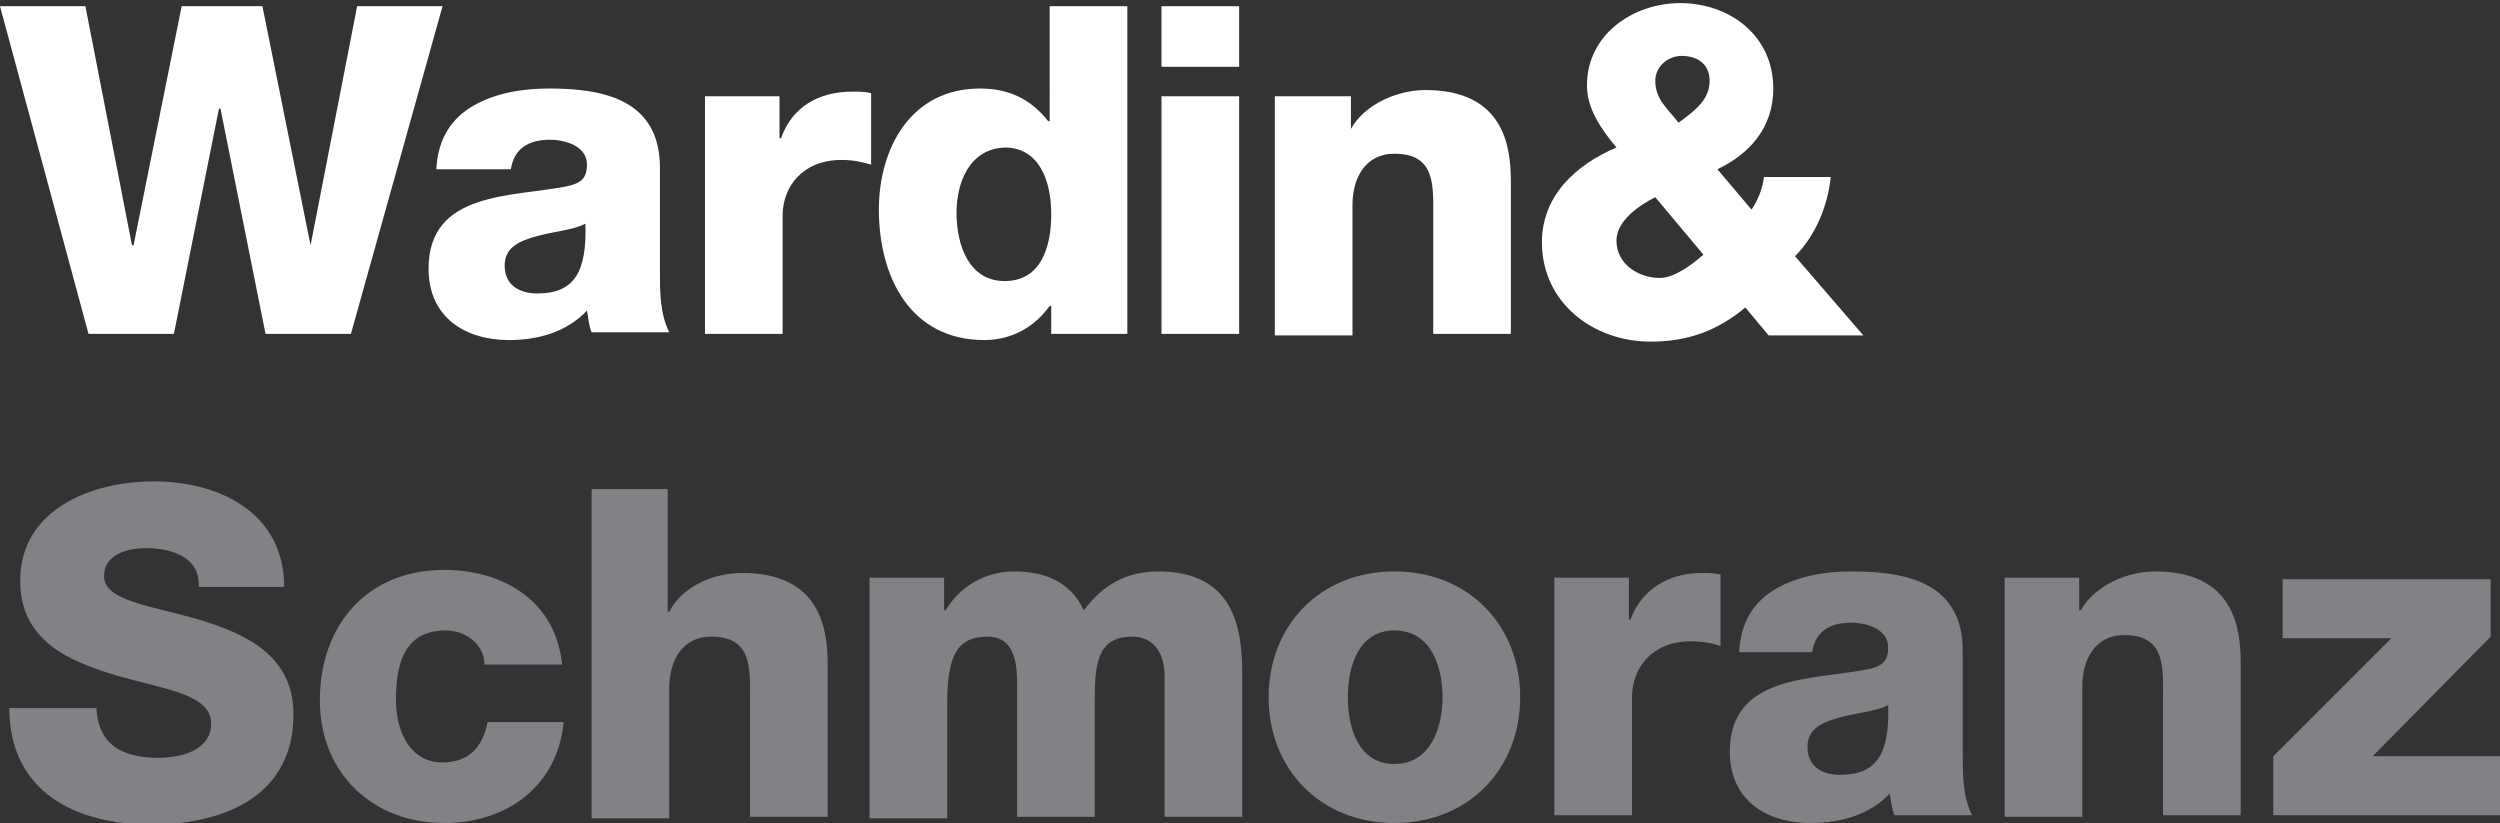
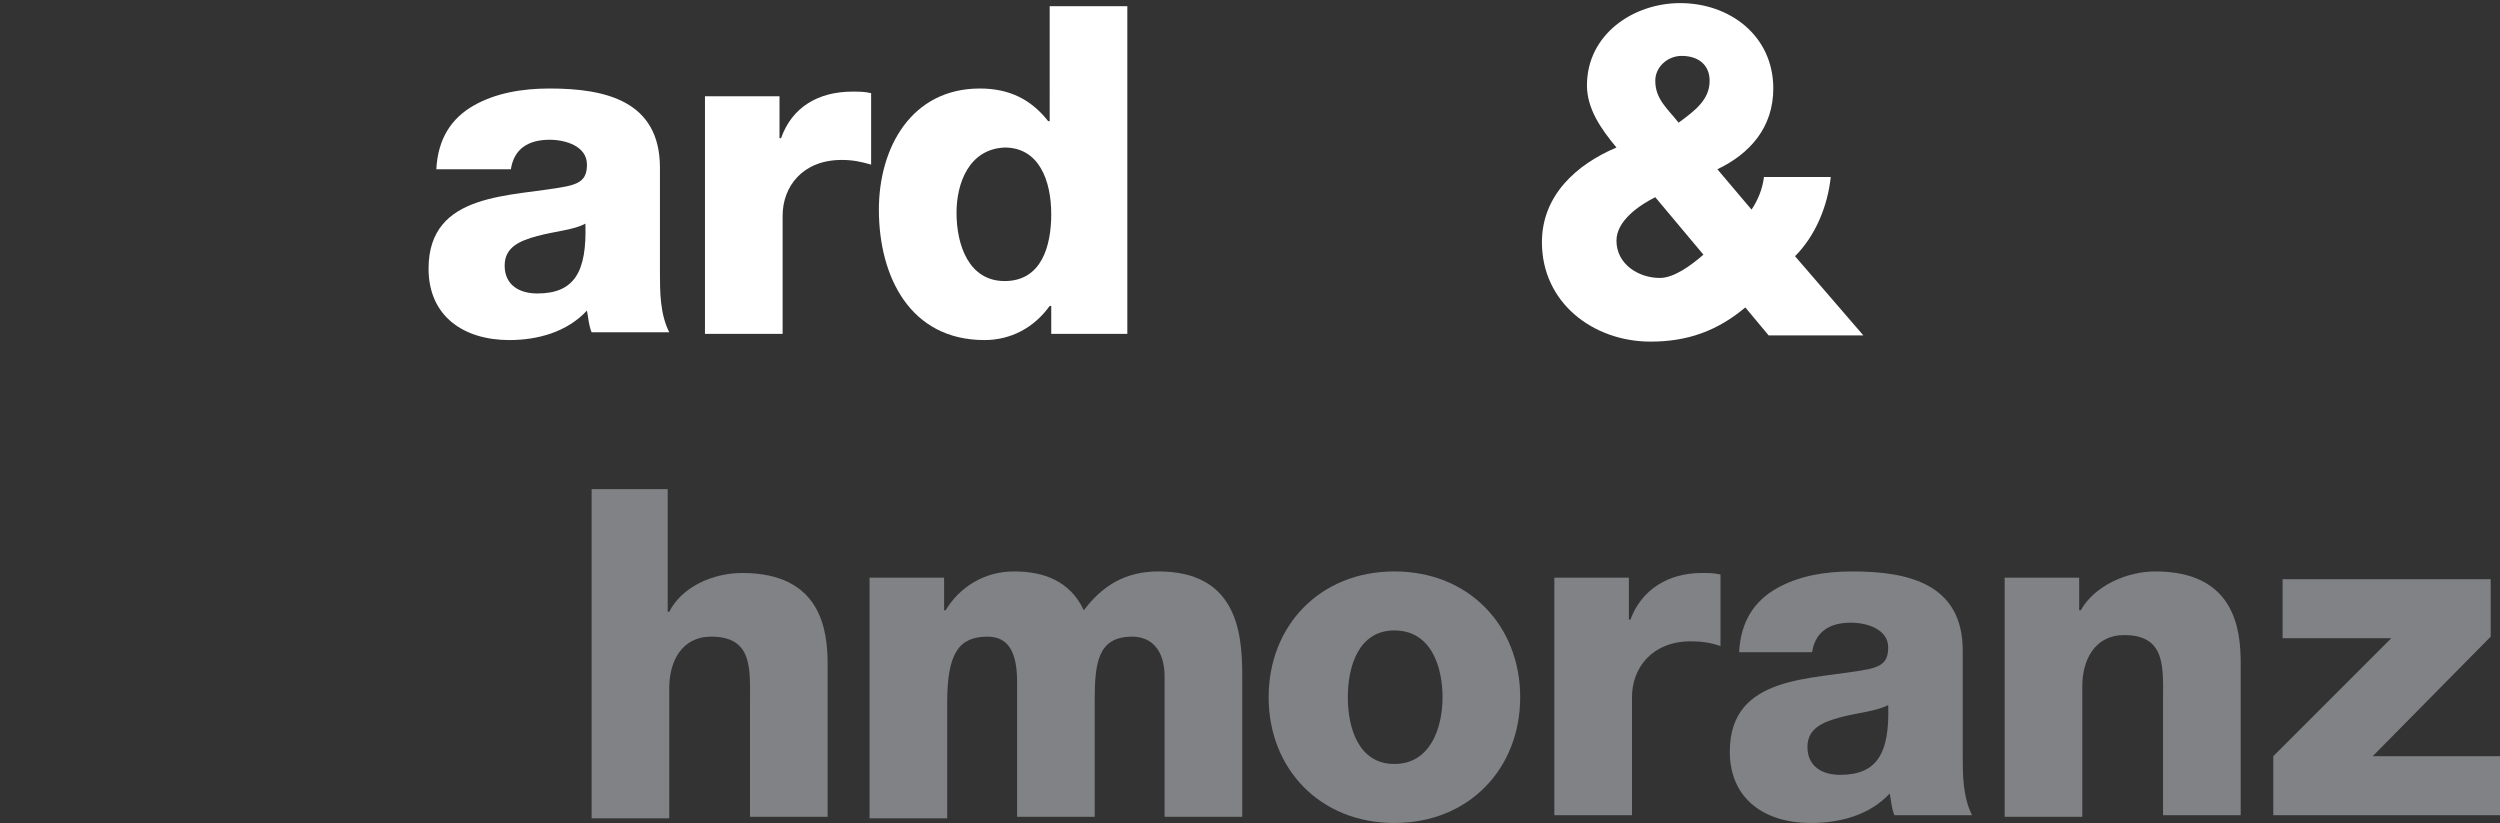
<svg xmlns="http://www.w3.org/2000/svg" version="1.1" id="Layer_1" x="0px" y="0px" viewBox="0 0 161 53" style="enable-background:new 0 0 161 53;" xml:space="preserve">
  <rect x="0" y="0" width="161" height="53" fill="#333333" stroke="none" />
  <style type="text/css">
	.st0{fill:#FFFFFF;}
	.st1{fill:#808285;}
</style>
  <g>
-     <path class="st0" d="M22.6,21.5h-5.5L14.2,7h-0.1l-2.9,14.5H5.7L0,0.4h5.5l3,15.4h0.1l3.1-15.4h5.2l3.1,15.4H20l3-15.4h5.5   L22.6,21.5z" />
    <path class="st0" d="M28.1,10.9c0.1-2,1-3.3,2.4-4.1c1.4-0.8,3.1-1.1,4.9-1.1c3.6,0,7.1,0.8,7.1,5.1v6.7c0,1.3,0,2.7,0.6,3.9h-5   c-0.2-0.5-0.2-0.9-0.3-1.4c-1.3,1.4-3.2,1.9-5,1.9c-2.9,0-5.2-1.5-5.2-4.6c0-5,5.4-4.6,8.9-5.3c0.9-0.2,1.3-0.5,1.3-1.4   c0-1.2-1.4-1.6-2.4-1.6c-1.4,0-2.3,0.6-2.5,1.9H28.1z M34.6,18.9c2.4,0,3.2-1.4,3.1-4.5c-0.7,0.4-2,0.5-3.1,0.8   c-1.1,0.3-2.1,0.7-2.1,1.9C32.5,18.4,33.5,18.9,34.6,18.9z" />
    <path class="st0" d="M45.3,6.2h4.9v2.7h0.1c0.7-2,2.4-3,4.6-3c0.4,0,0.8,0,1.2,0.1v4.6c-0.7-0.2-1.2-0.3-1.9-0.3   c-2.5,0-3.8,1.7-3.8,3.6v7.6h-5V6.2z" />
    <path class="st0" d="M72.5,21.5h-4.8v-1.8h-0.1c-1,1.4-2.5,2.2-4.2,2.2c-4.8,0-6.8-4.1-6.8-8.4c0-4,2.1-7.8,6.5-7.8   c1.9,0,3.3,0.7,4.4,2.1h0.1V0.4h5V21.5z M61.6,13.7c0,2.1,0.8,4.4,3.1,4.4c2.4,0,3-2.3,3-4.3c0-2.2-0.8-4.3-3-4.3   C62.4,9.6,61.6,11.8,61.6,13.7z" />
-     <path class="st0" d="M79.8,4.3h-5V0.4h5V4.3z M74.8,6.2h5v15.3h-5V6.2z" />
-     <path class="st0" d="M82.1,6.2H87v2.1H87c0.9-1.6,3-2.5,4.8-2.5c5.1,0,5.5,3.7,5.5,5.9v9.8h-5v-7.4c0-2.1,0.2-4.2-2.5-4.2   c-1.9,0-2.7,1.6-2.7,3.3v8.4h-5V6.2z" />
    <path class="st0" d="M112.4,19.8c-1.8,1.5-3.7,2.2-6.1,2.2c-3.7,0-7-2.5-7-6.4c0-3,2.2-5,4.8-6.1c-1-1.2-1.9-2.5-1.9-4   c0-3.3,3-5.3,6-5.3c3.2,0,6,2.1,6,5.5c0,2.5-1.5,4.2-3.6,5.2l2.2,2.6c0.4-0.6,0.7-1.3,0.8-2.1h4.3c-0.2,1.9-1,3.8-2.3,5.1l4.4,5.1   h-6.1L112.4,19.8z M106.6,12.7c-1,0.5-2.5,1.5-2.5,2.8c0,1.5,1.4,2.4,2.8,2.4c0.9,0,2-0.8,2.8-1.5L106.6,12.7z M110.1,5.2   c0-1-0.7-1.6-1.8-1.6c-0.9,0-1.7,0.7-1.7,1.6c0,1.2,0.8,1.8,1.5,2.7C109.2,7.1,110.1,6.4,110.1,5.2z" />
-     <path class="st1" d="M6.2,45.5c0.1,2.5,1.7,3.3,4,3.3c1.7,0,3.4-0.6,3.4-2.2c0-1.9-3-2.2-6.1-3.1c-3-0.9-6.2-2.2-6.2-6.1   c0-4.6,4.6-6.4,8.6-6.4c4.2,0,8.4,2,8.4,6.8h-5.5c0.1-1.9-1.7-2.5-3.4-2.5c-1.2,0-2.7,0.4-2.7,1.8c0,1.6,3,1.9,6.1,2.8   c3,0.9,6.1,2.3,6.1,6.1c0,5.3-4.5,7.1-9.2,7.1c-4.8,0-9.1-2.1-9.1-7.5H6.2z" />
-     <path class="st1" d="M31.2,42.8c0-1.3-1.2-2.2-2.5-2.2c-2.8,0-3.2,2.4-3.2,4.5c0,2,0.9,4,3,4c1.7,0,2.6-1,2.9-2.6h4.9   c-0.4,4.1-3.6,6.5-7.7,6.5c-4.6,0-8-3.2-8-7.9c0-4.9,3.1-8.4,8-8.4c3.8,0,7.2,2,7.6,6.1H31.2z" />
    <path class="st1" d="M38,31.5h5v7.9h0.1c0.8-1.6,2.8-2.5,4.7-2.5c5.1,0,5.5,3.7,5.5,5.9v9.8h-5v-7.4c0-2.1,0.2-4.2-2.5-4.2   c-1.9,0-2.7,1.6-2.7,3.3v8.4h-5V31.5z" />
    <path class="st1" d="M55.9,37.2h4.9v2.1h0.1c0.9-1.5,2.5-2.5,4.4-2.5c1.9,0,3.6,0.6,4.5,2.5c1.2-1.6,2.7-2.5,4.8-2.5   c4.9,0,5.4,3.7,5.4,6.6v9.2h-5v-9c0-1.7-0.8-2.6-2.1-2.6c-2.2,0-2.4,1.7-2.4,4.1v7.5h-5v-8.7c0-1.8-0.5-2.9-1.9-2.9   c-1.8,0-2.6,1-2.6,4.2v7.5h-5V37.2z" />
    <path class="st1" d="M89.8,36.8c4.8,0,8.1,3.5,8.1,8.1c0,4.6-3.3,8.1-8.1,8.1c-4.8,0-8.1-3.5-8.1-8.1C81.7,40.3,85,36.8,89.8,36.8z    M89.8,49.2c2.3,0,3.1-2.3,3.1-4.3c0-1.9-0.7-4.3-3.1-4.3c-2.3,0-3,2.3-3,4.3C86.8,46.9,87.5,49.2,89.8,49.2z" />
    <path class="st1" d="M100,37.2h4.9v2.7h0.1c0.7-1.9,2.4-3,4.6-3c0.4,0,0.8,0,1.2,0.1v4.6c-0.6-0.2-1.2-0.3-1.9-0.3   c-2.5,0-3.8,1.7-3.8,3.6v7.6h-5V37.2z" />
    <path class="st1" d="M112,42c0.1-2,1-3.3,2.4-4.1c1.4-0.8,3.1-1.1,4.9-1.1c3.6,0,7.1,0.8,7.1,5.1v6.7c0,1.3,0,2.7,0.6,3.9h-5   c-0.2-0.5-0.2-0.9-0.3-1.4c-1.3,1.4-3.2,1.9-5.1,1.9c-2.9,0-5.2-1.5-5.2-4.6c0-5,5.4-4.6,8.9-5.3c0.9-0.2,1.3-0.5,1.3-1.4   c0-1.2-1.4-1.6-2.4-1.6c-1.4,0-2.3,0.6-2.5,1.9H112z M118.5,49.9c2.4,0,3.2-1.4,3.1-4.5c-0.7,0.4-2,0.5-3.1,0.8   c-1.1,0.3-2.1,0.7-2.1,1.9C116.4,49.4,117.4,49.9,118.5,49.9z" />
    <path class="st1" d="M129,37.2h4.9v2.1h0.1c0.9-1.6,3-2.5,4.8-2.5c5.1,0,5.5,3.7,5.5,5.9v9.8h-5v-7.4c0-2.1,0.2-4.2-2.5-4.2   c-1.9,0-2.7,1.6-2.7,3.3v8.4h-5V37.2z" />
    <path class="st1" d="M146.4,48.7l7.6-7.6h-7v-3.8h13.4V41l-7.6,7.7h8.2v3.8h-14.6V48.7z" />
  </g>
</svg>